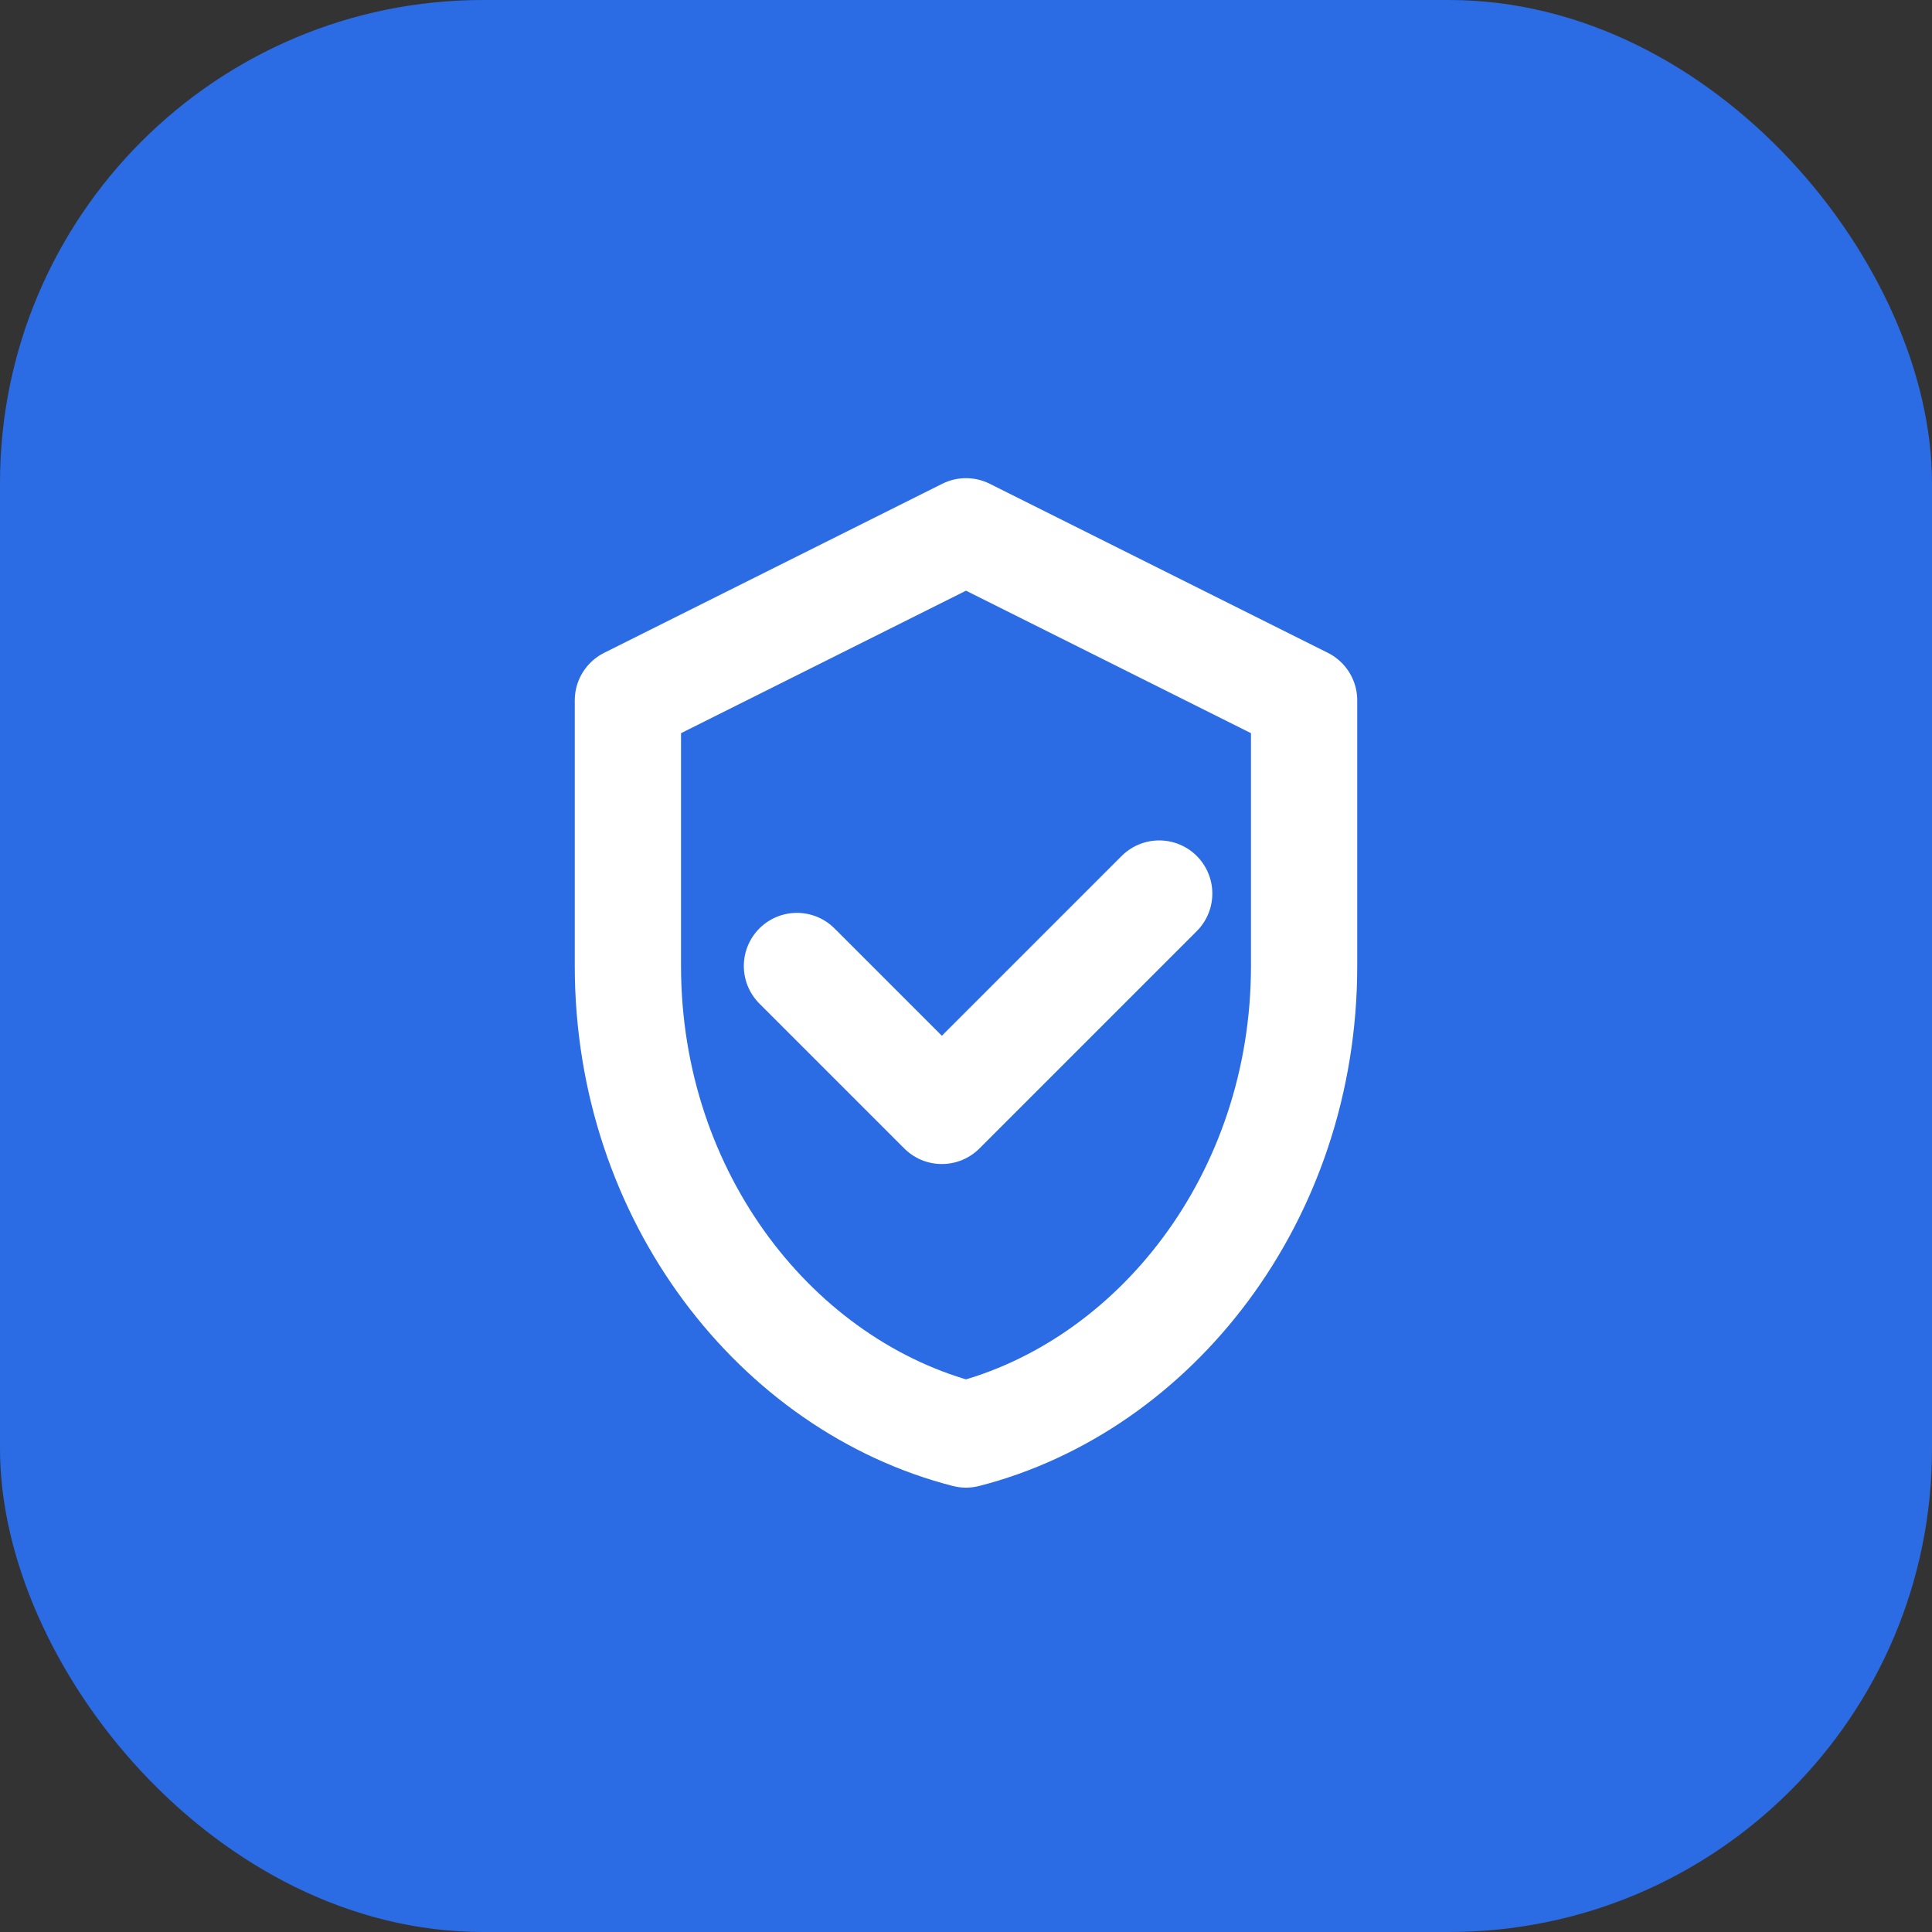
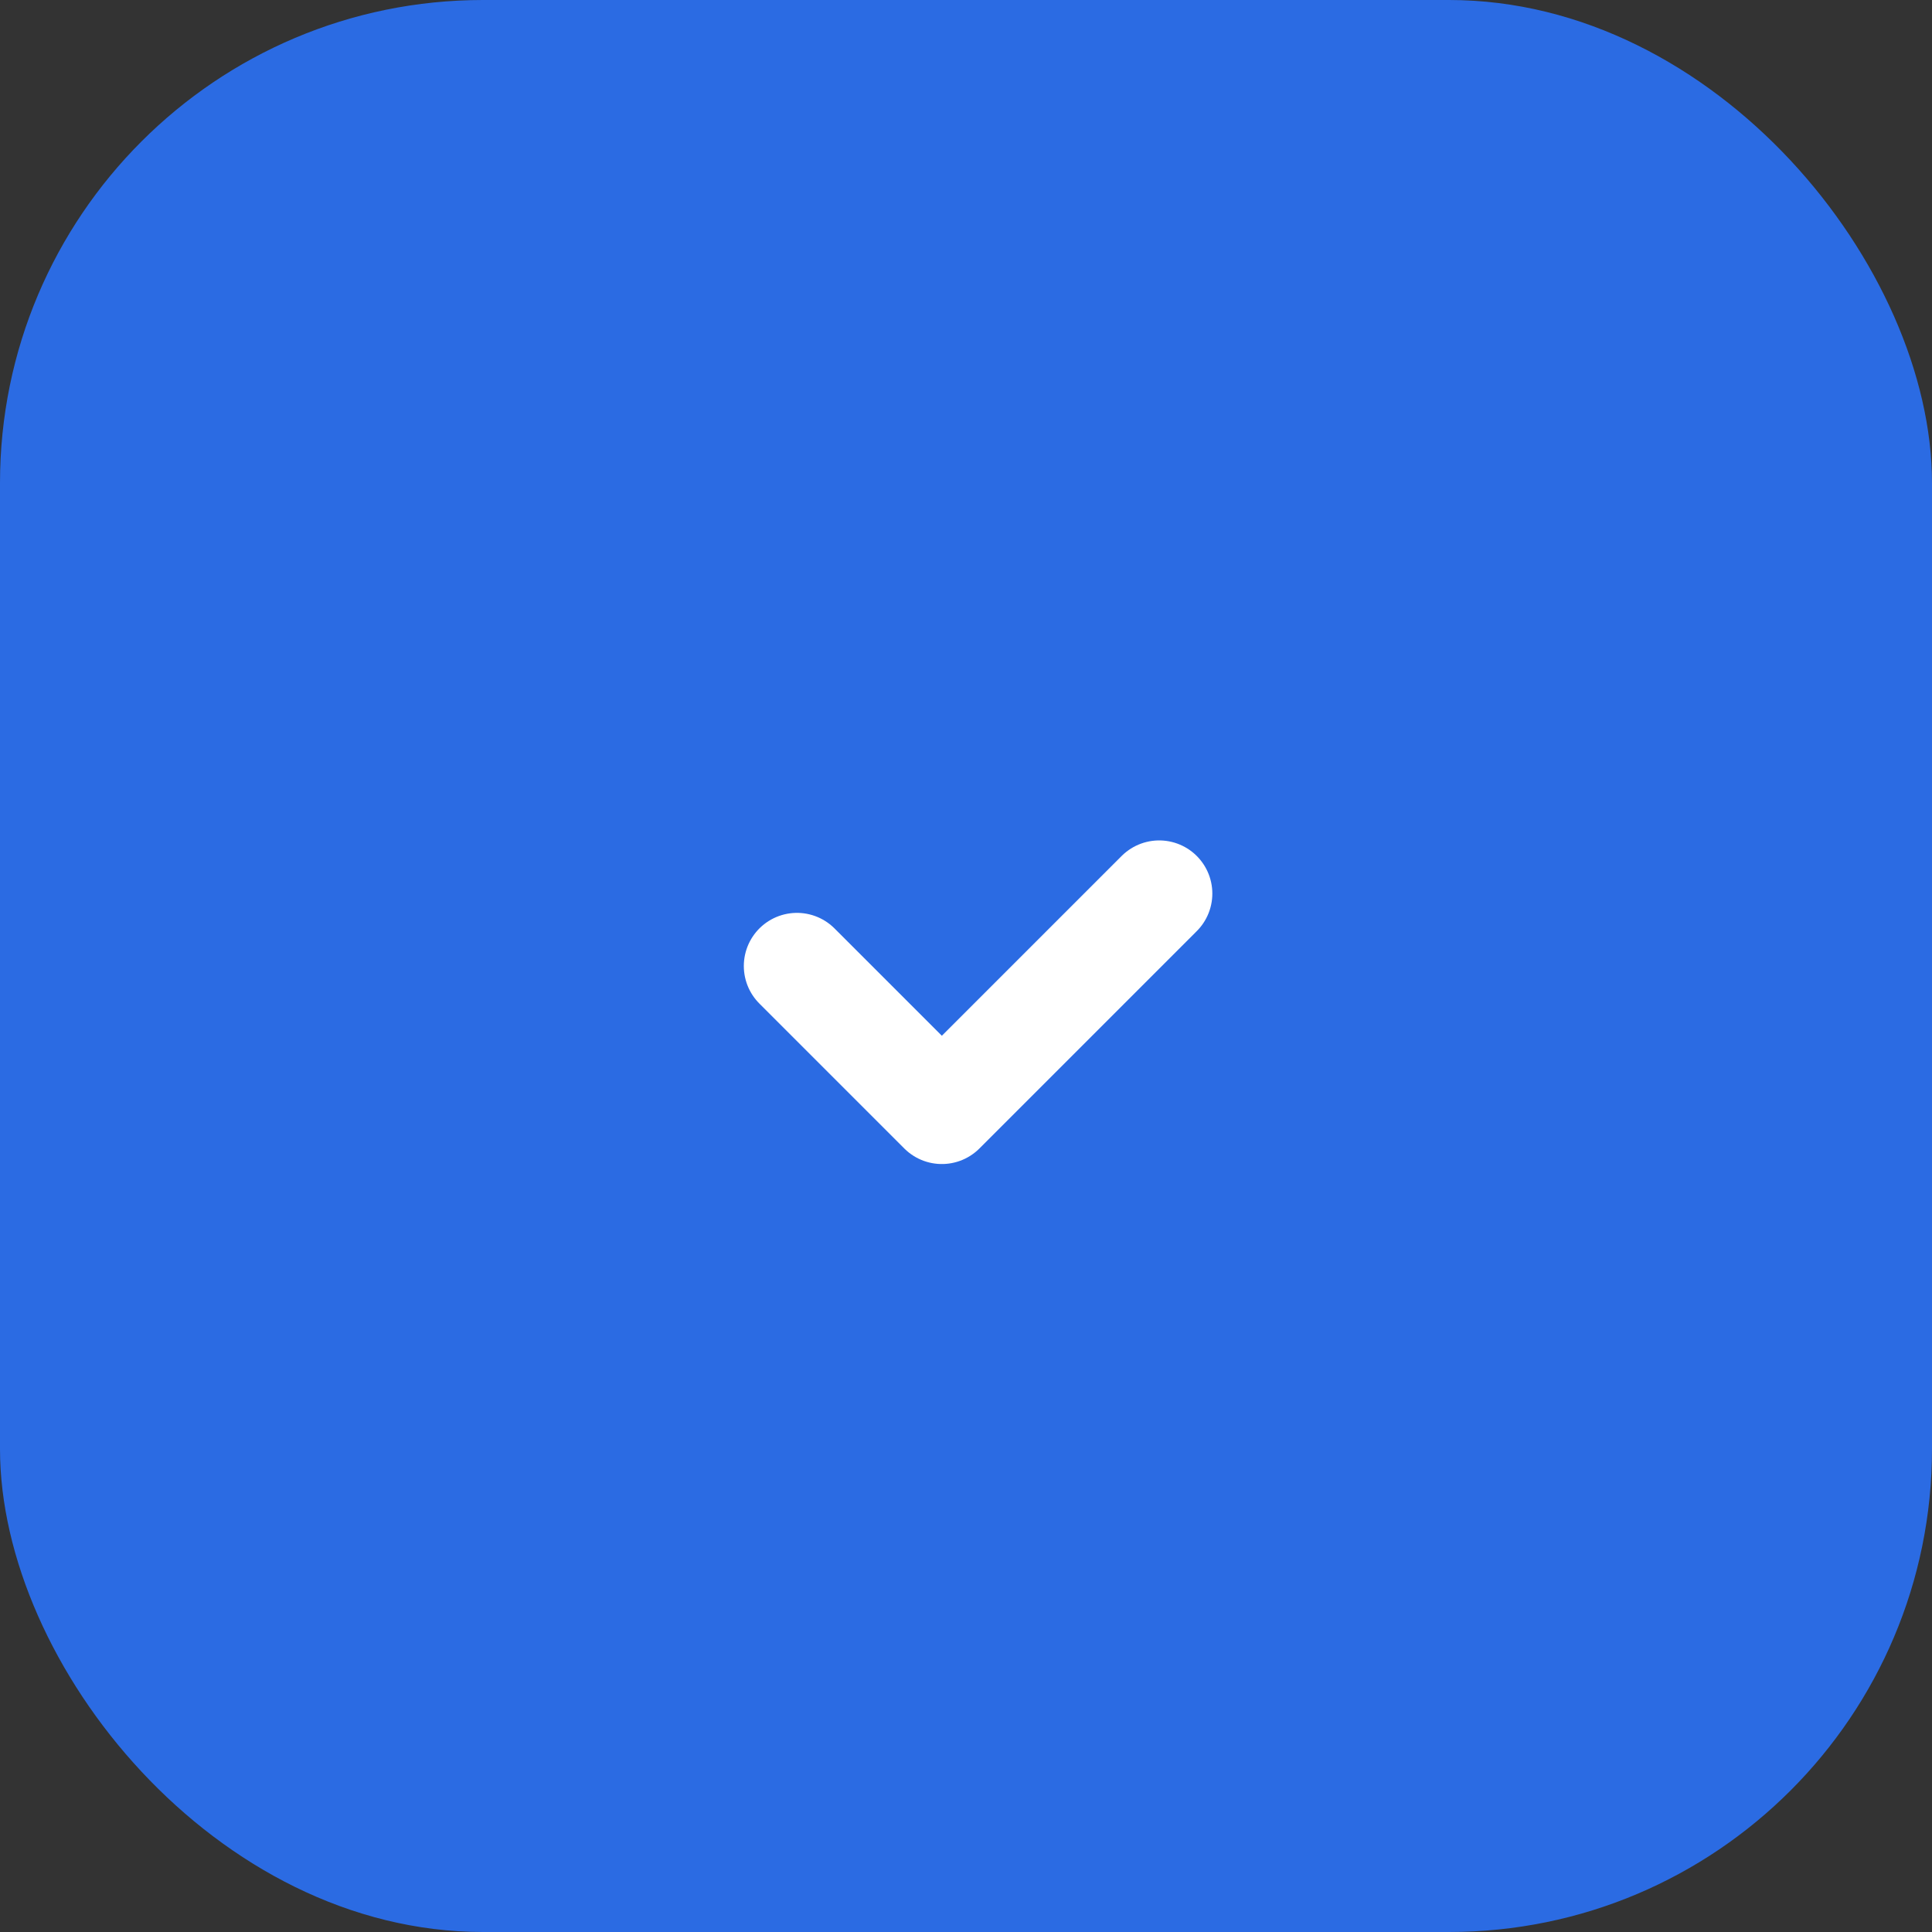
<svg xmlns="http://www.w3.org/2000/svg" width="40" height="40" viewBox="0 0 40 40">
  <rect x="0" y="0" width="40" height="40" fill="#333333" stroke="none" />
  <rect x="0" y="0" rx="10" ry="10" width="40" height="40" fill="#2B6BE3" />
  <g transform="translate(8,8)" stroke="#fff" stroke-width="2.2" stroke-linecap="round" stroke-linejoin="round" fill="none">
-     <path d="M12 3l7 3.5V12c0 4.8-3.1 8.7-7 9.7C8.1 20.7 5 16.8 5 12V6.5L12 3z" />
    <path d="M8.5 12l3 3 4.5-4.5" />
  </g>
</svg>